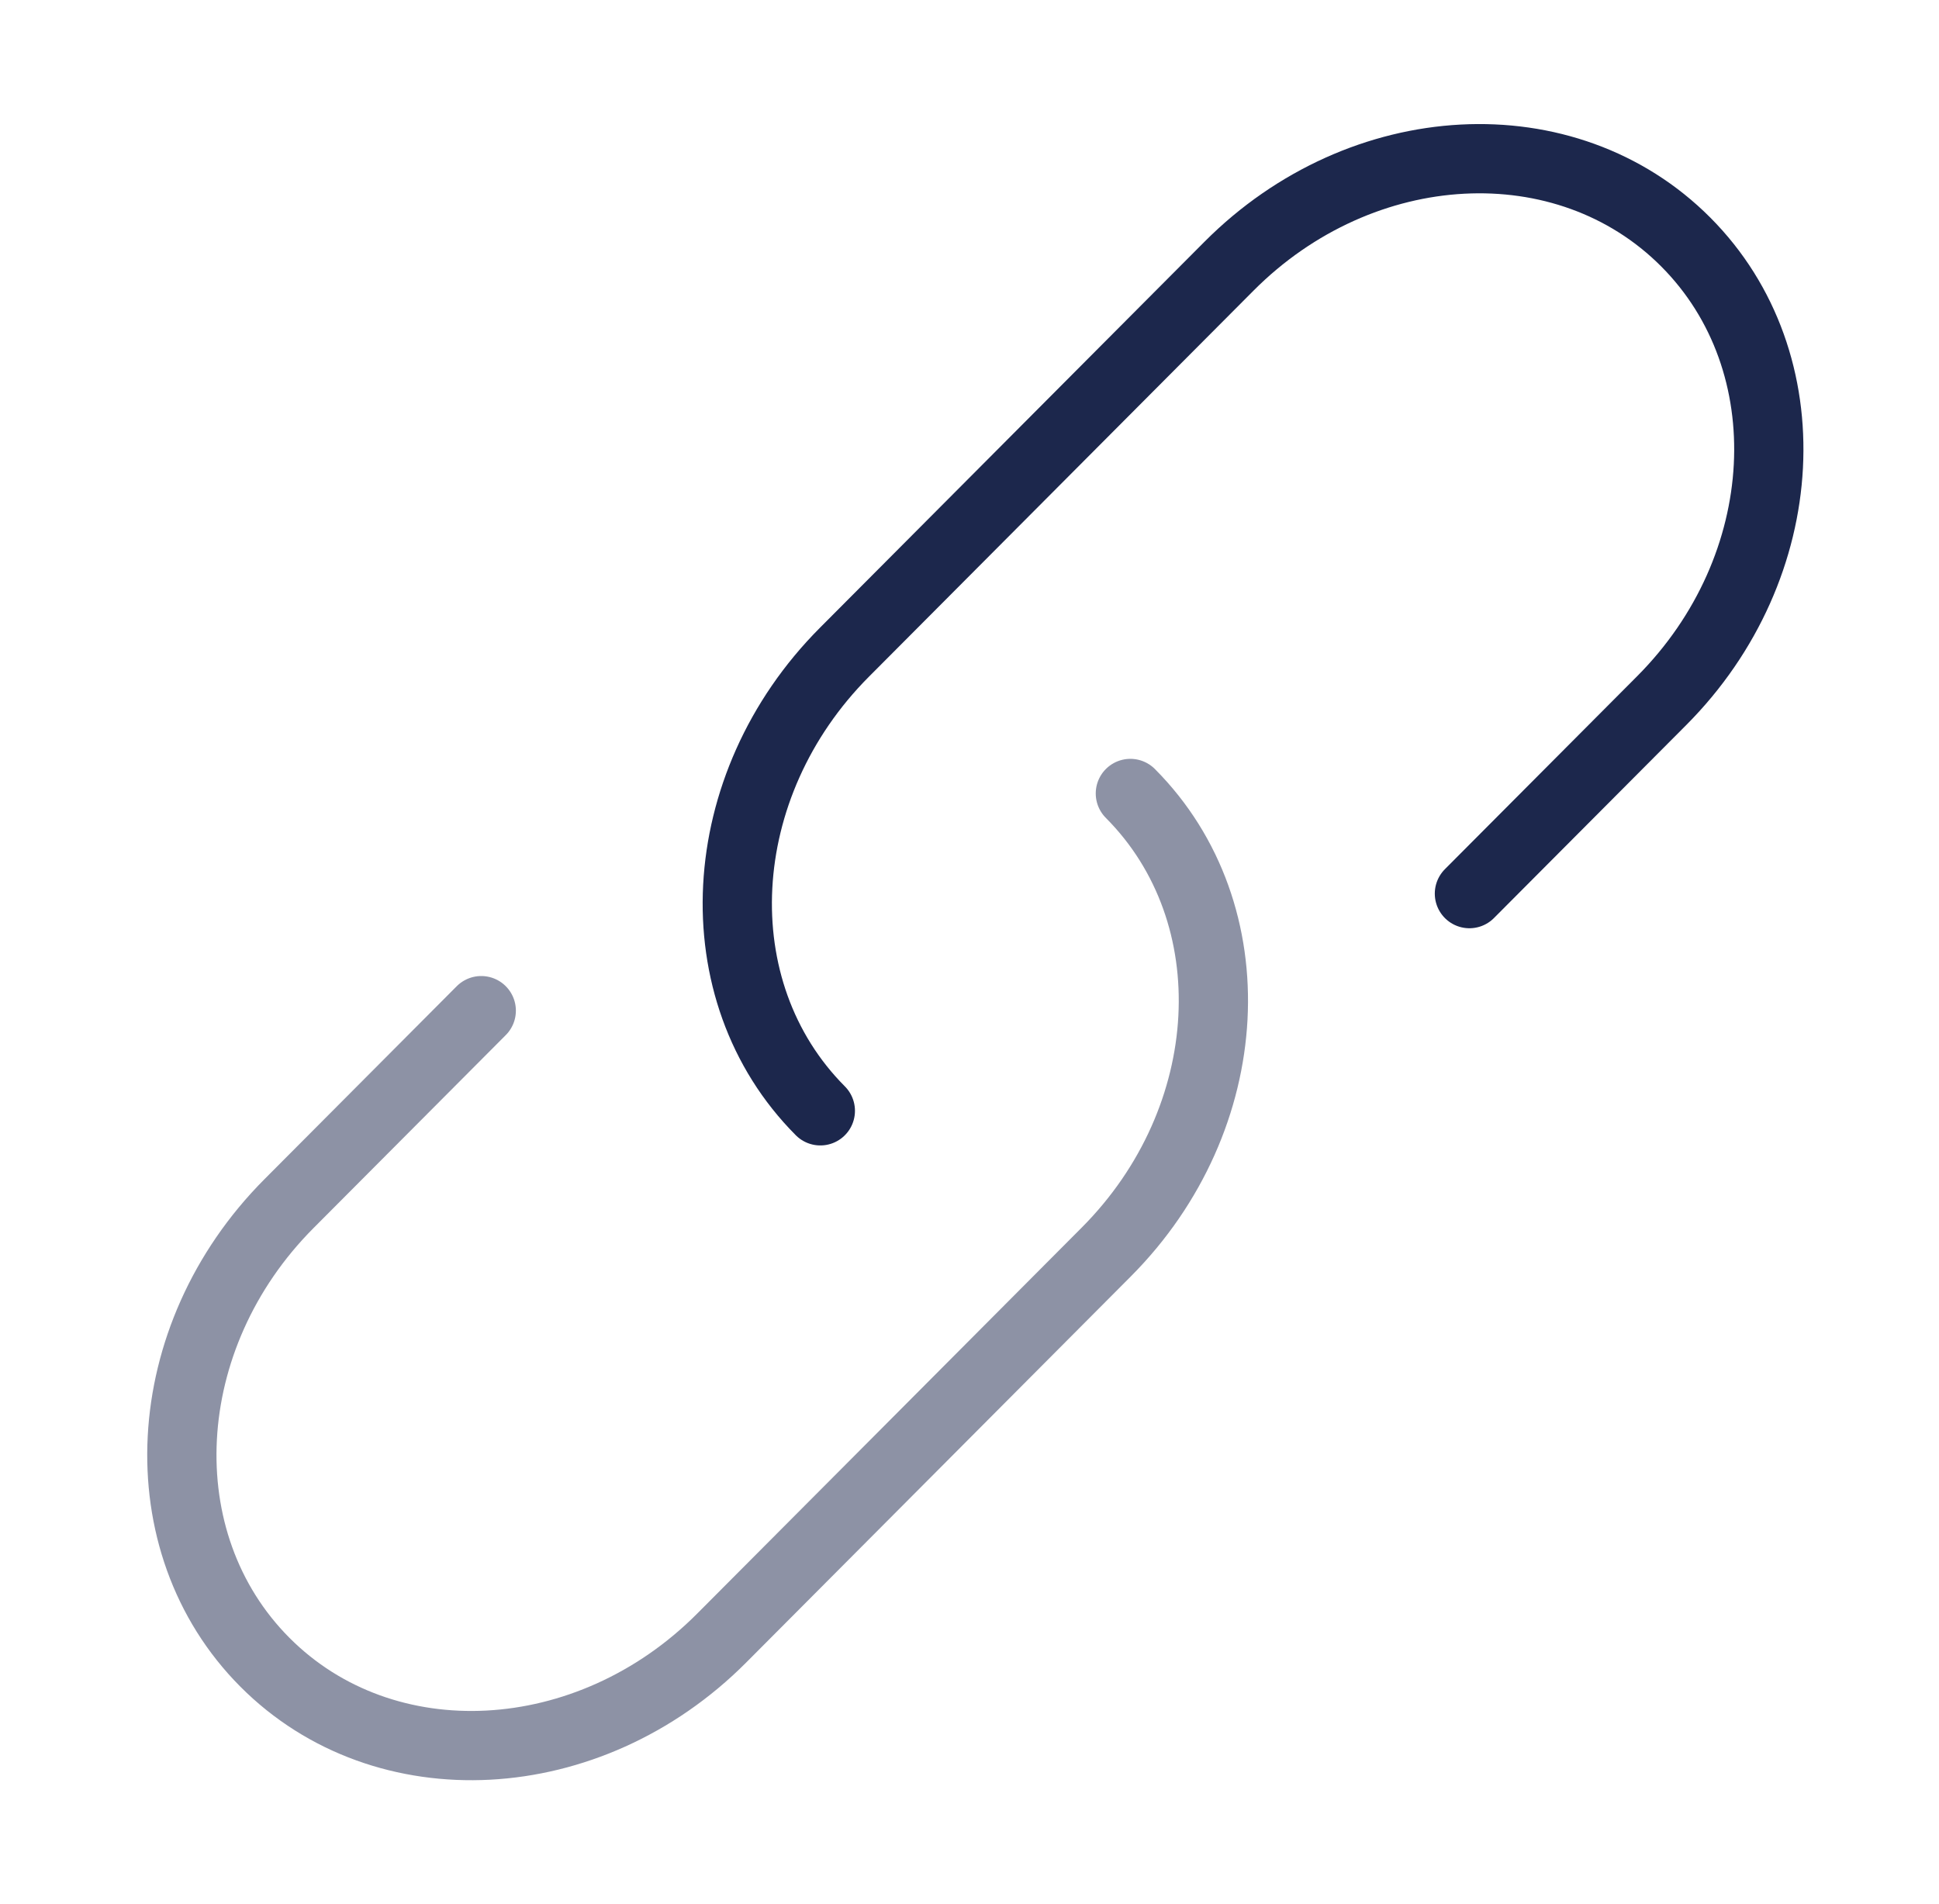
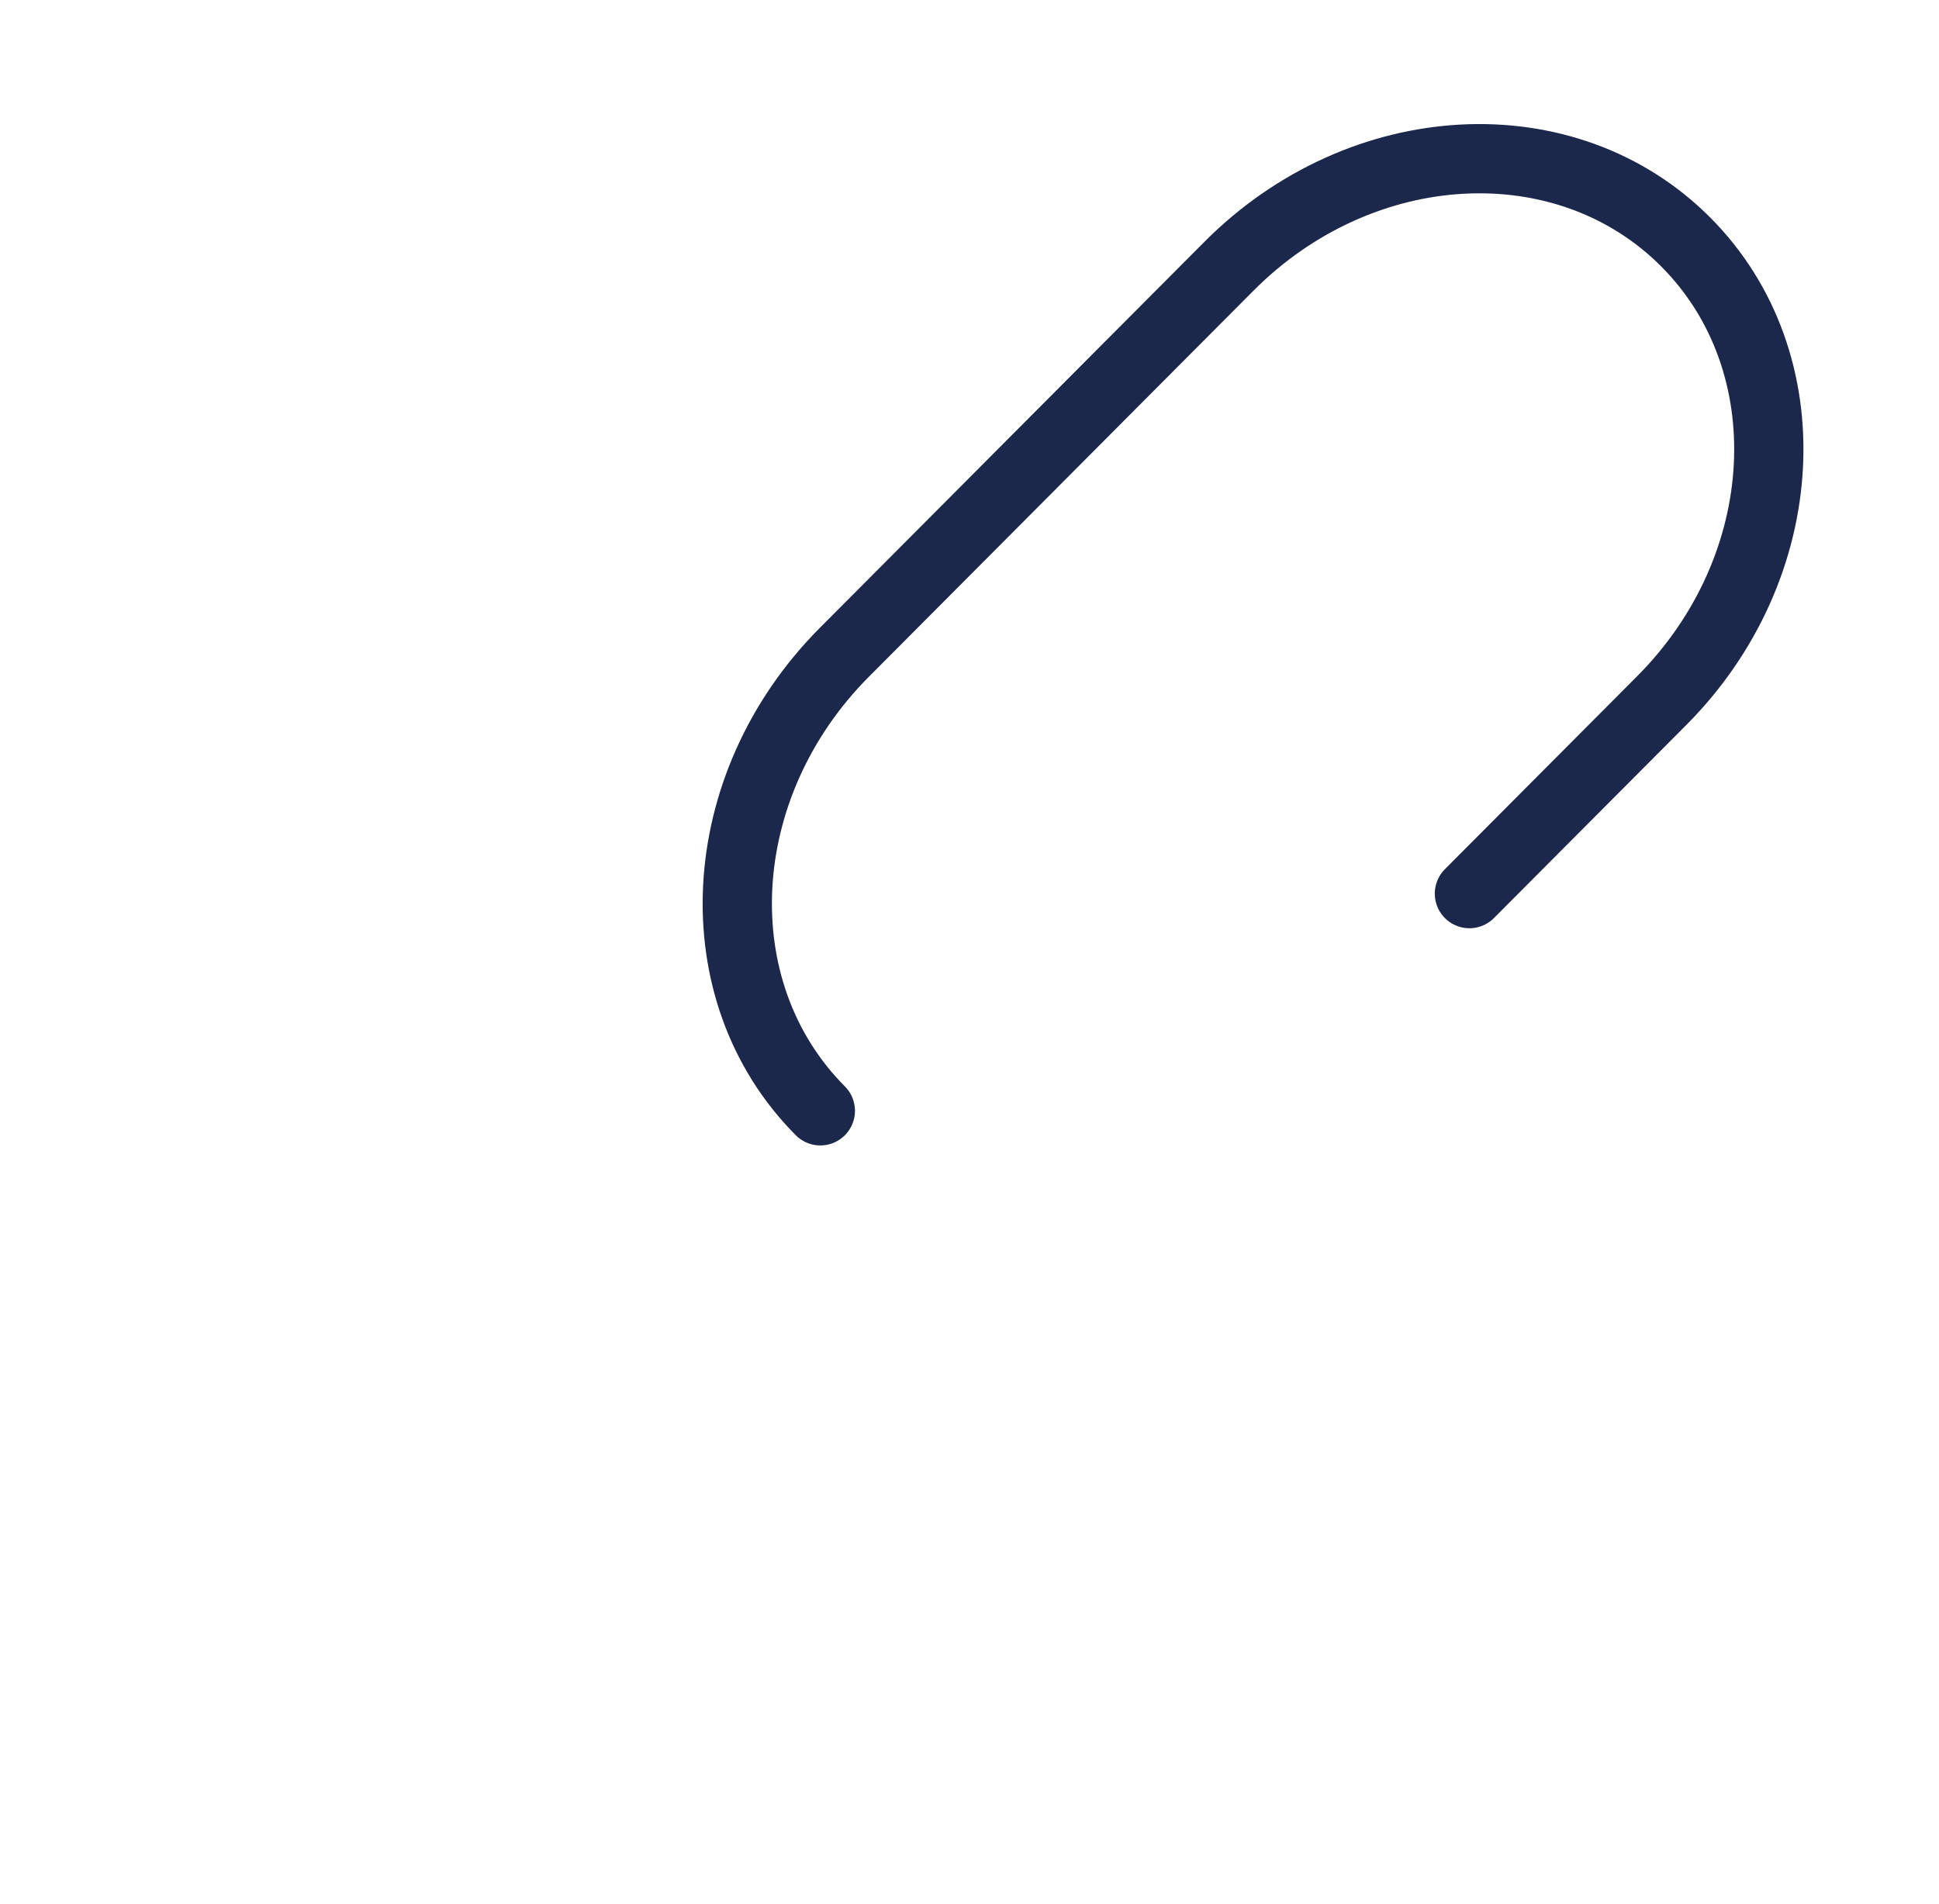
<svg xmlns="http://www.w3.org/2000/svg" width="56" height="55" viewBox="0 0 56 55" fill="none">
  <path d="M23.692 32.083C20.24 28.619 20.551 22.689 24.386 18.84L35.495 7.688C39.33 3.838 45.236 3.526 48.687 6.991C52.138 10.455 51.827 16.384 47.993 20.234L42.438 25.81" stroke="#1C274C" stroke-width="2" stroke-linecap="round" />
-   <path opacity="0.5" d="M32.646 22.917C36.097 26.381 35.786 32.31 31.951 36.16L26.397 41.736L20.842 47.312C17.008 51.162 11.101 51.474 7.65 48.009C4.199 44.545 4.51 38.615 8.344 34.766L13.899 29.19" stroke="#1C274C" stroke-width="2" stroke-linecap="round" />
</svg>